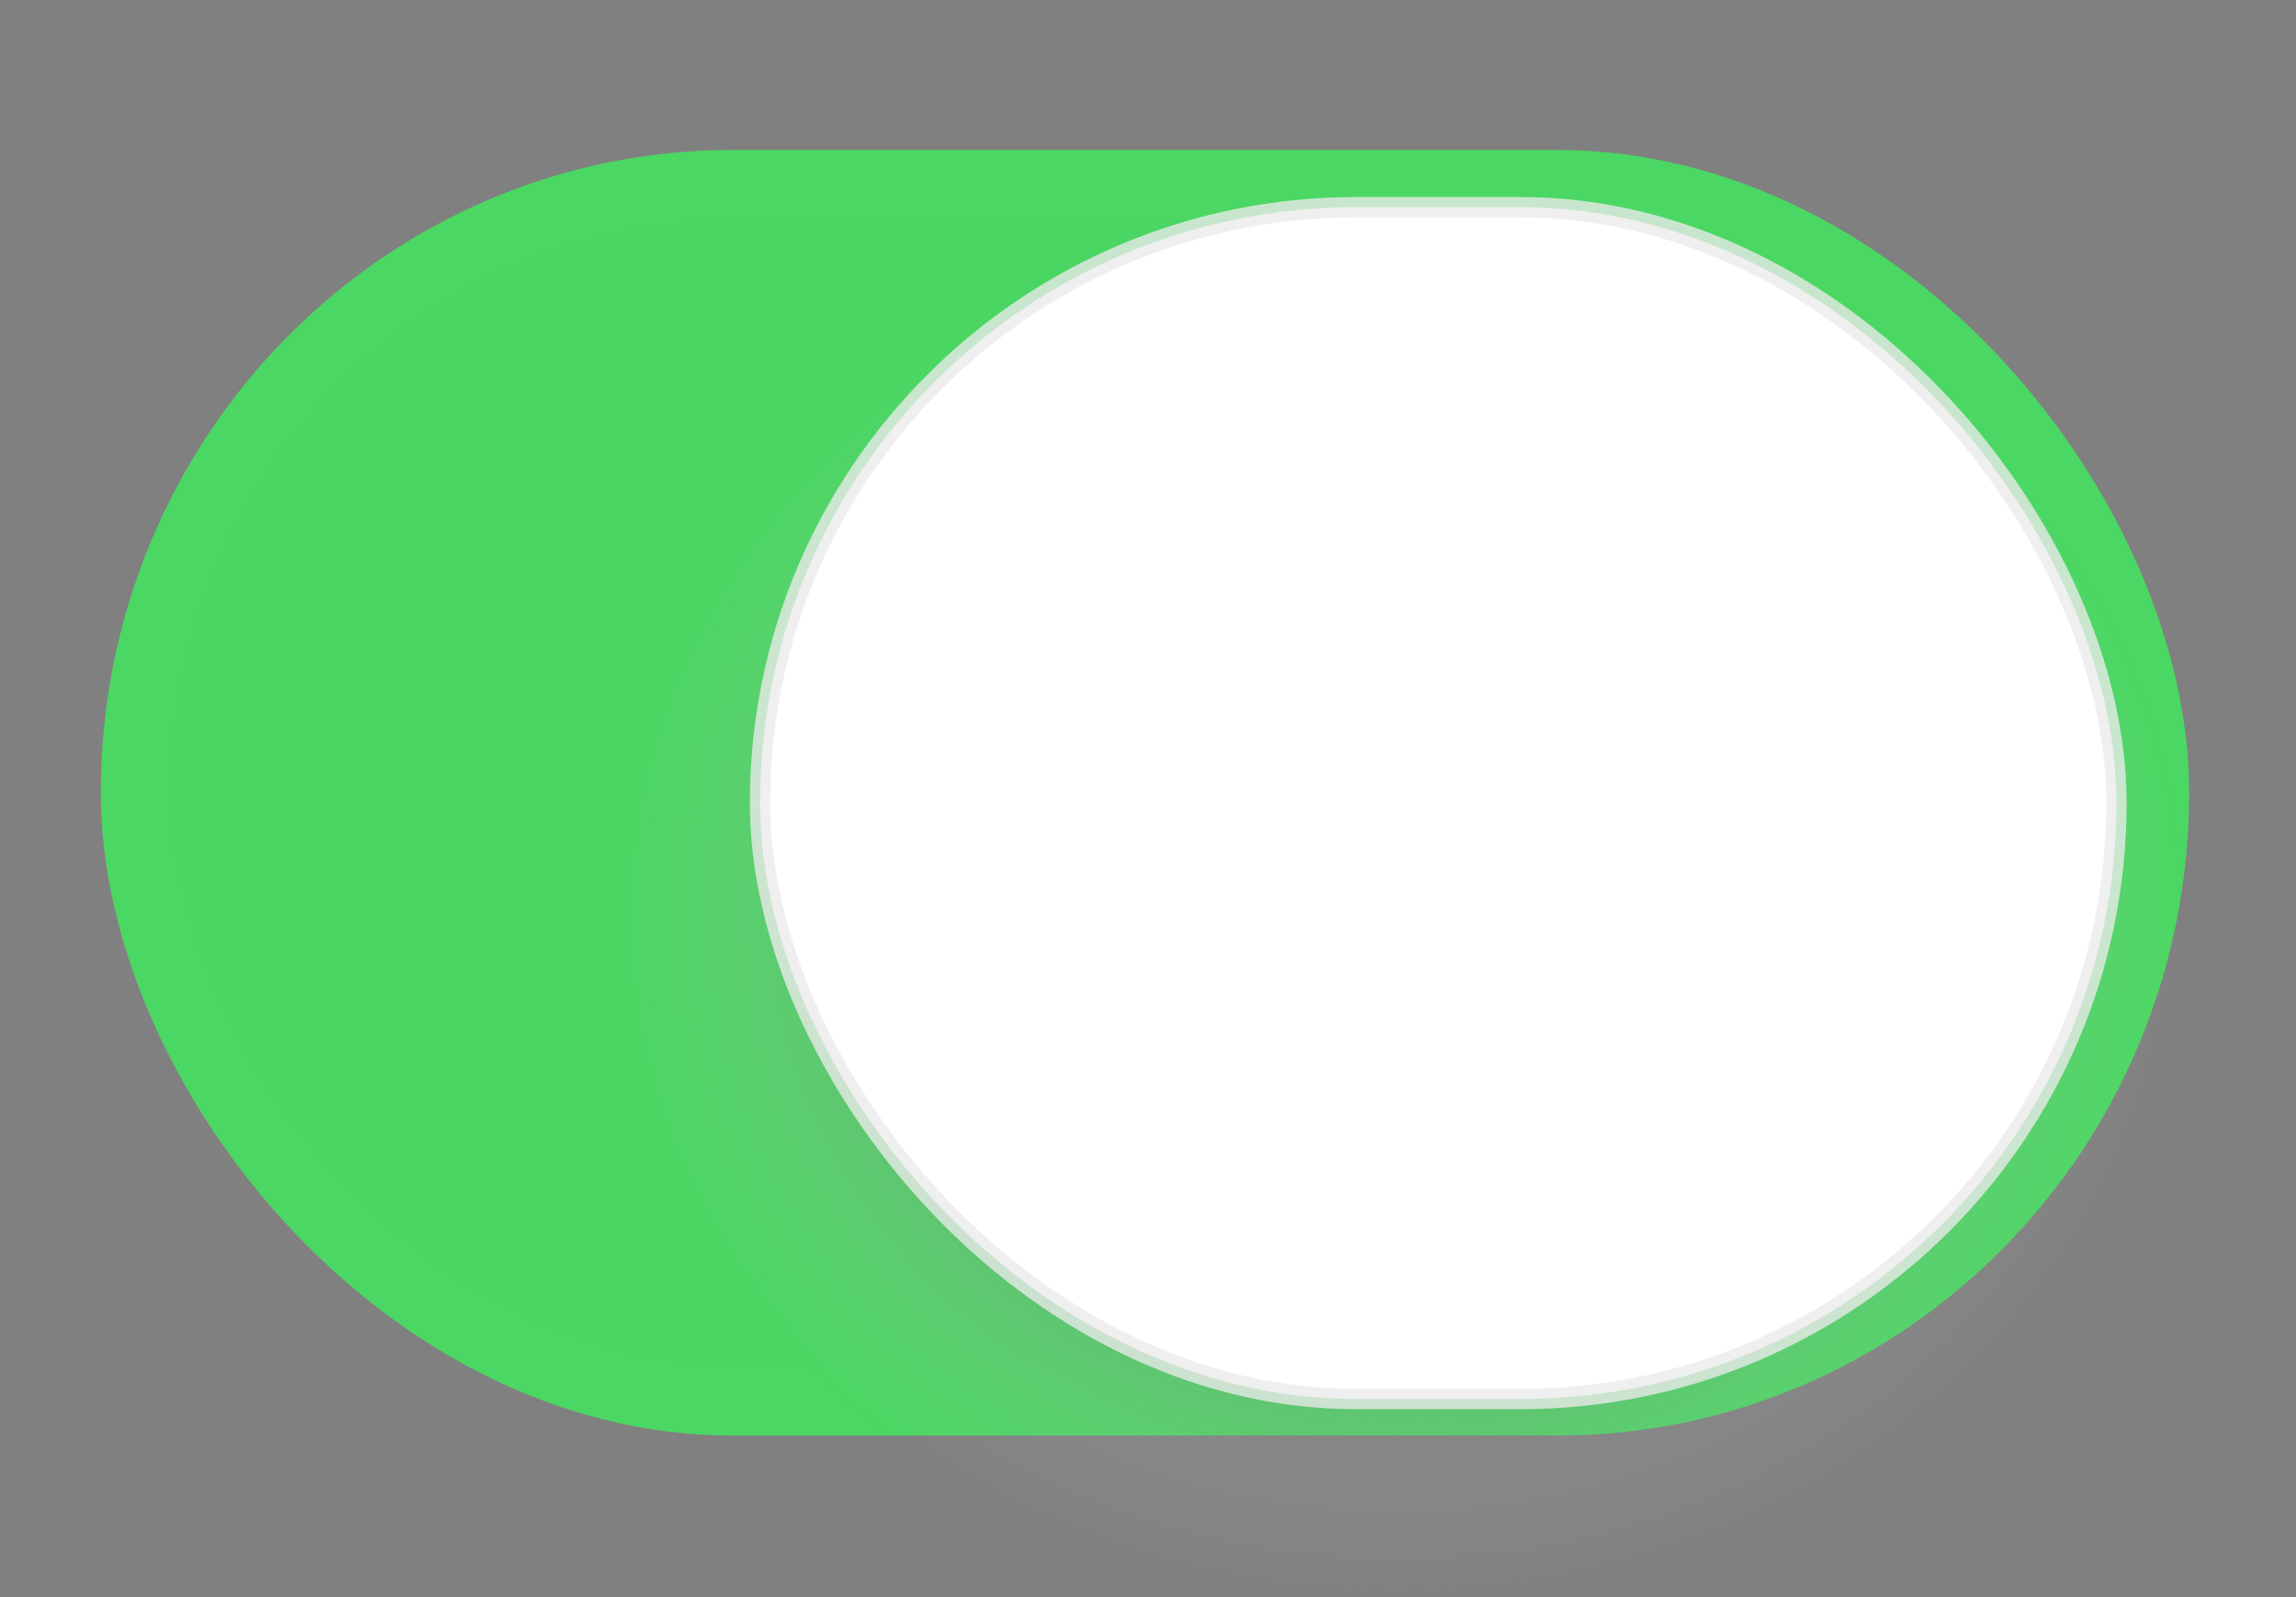
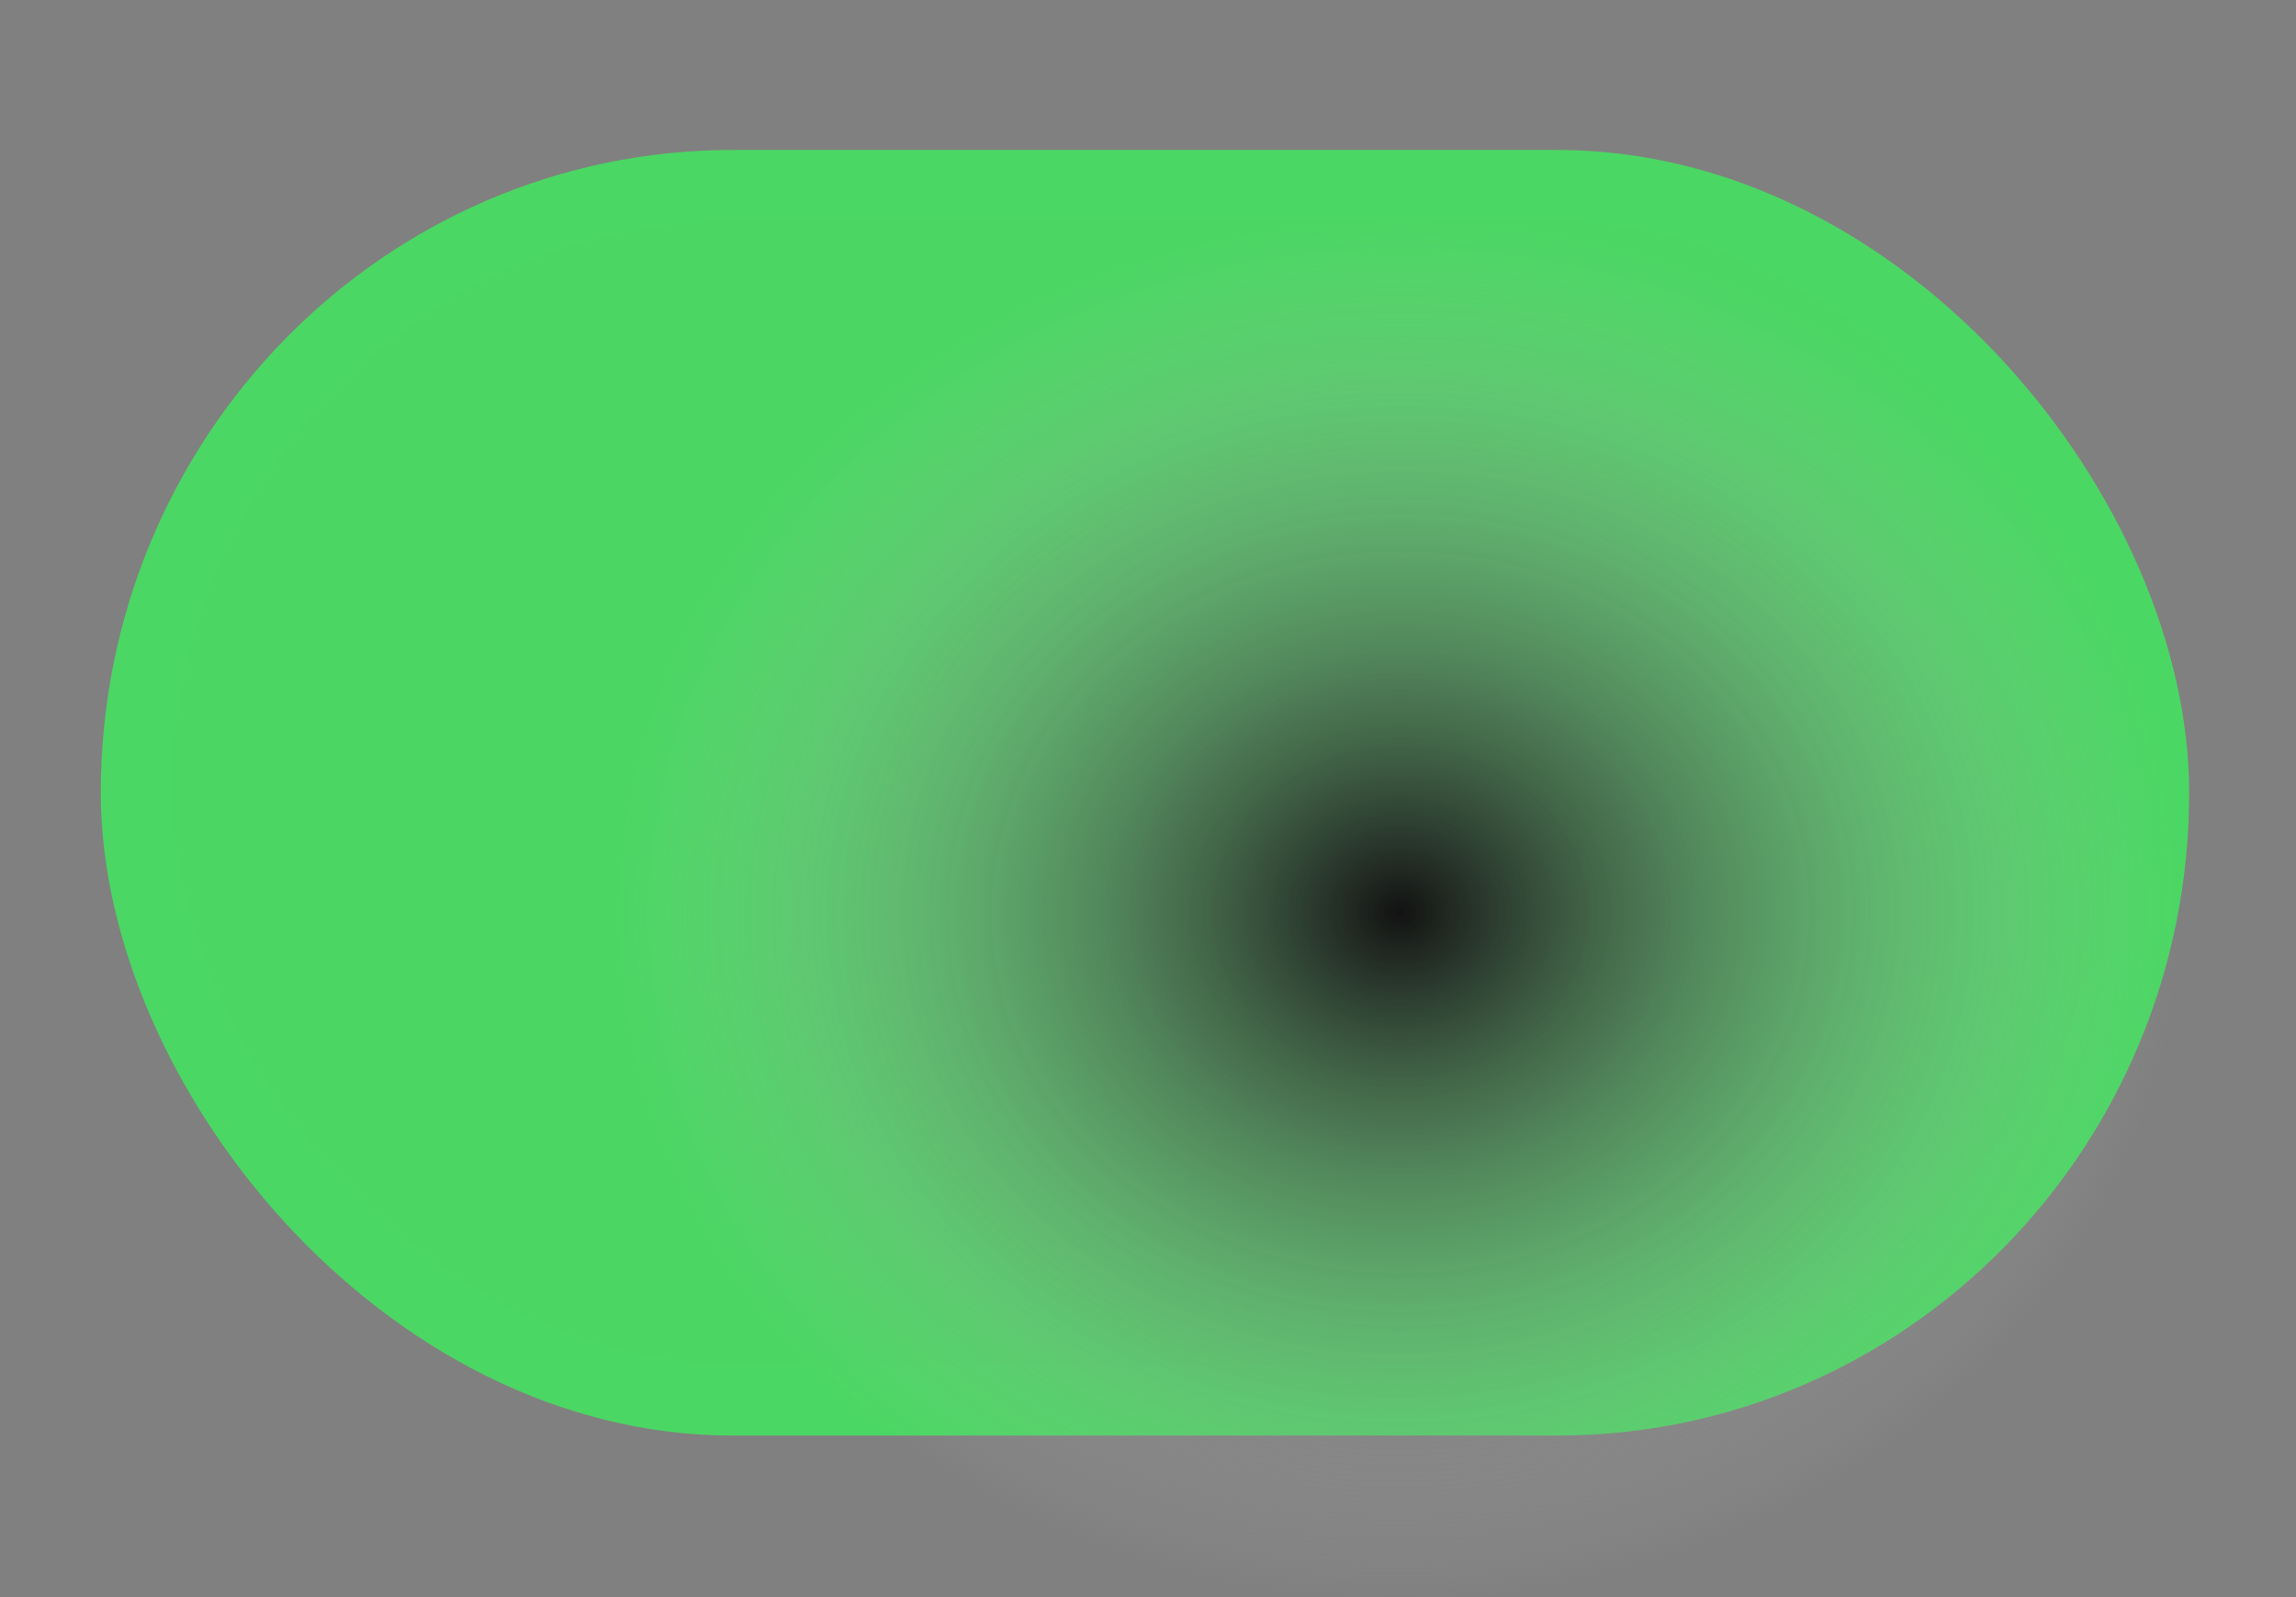
<svg xmlns="http://www.w3.org/2000/svg" version="1.1" viewBox="0 0 46 32">
  <rect x="0" y="0" width="46" height="32" fill="#808080" stroke="none" />
  <defs>
    <radialGradient id="radialGradient840" cx="241.59" cy="-47.248" r="4.237" gradientTransform="matrix(3.694 -.015 .013 3.264 -863.77 176.13)" gradientUnits="userSpaceOnUse">
      <stop stop-color="#121212" offset="0" />
      <stop stop-color="#c6c6c6" stop-opacity="0" offset="1" />
    </radialGradient>
  </defs>
  <rect x="2.736" y="3.721" width="40.407" height="24.326" rx="11.945" ry="24.154" fill="#4bd663" stroke="#4bd763" stroke-width="1.433" />
  <rect x="12.105" y="4.368" width="31.913" height="27.632" rx="11.945" ry="24.154" fill="url(#radialGradient840)" stroke-width="3.783" />
-   <rect x="15.227" y="4.151" width="27.176" height="23.88" rx="11.945" ry="24.154" fill="#fff" stroke="#ebebeb" stroke-opacity=".784" stroke-width=".407" />
</svg>